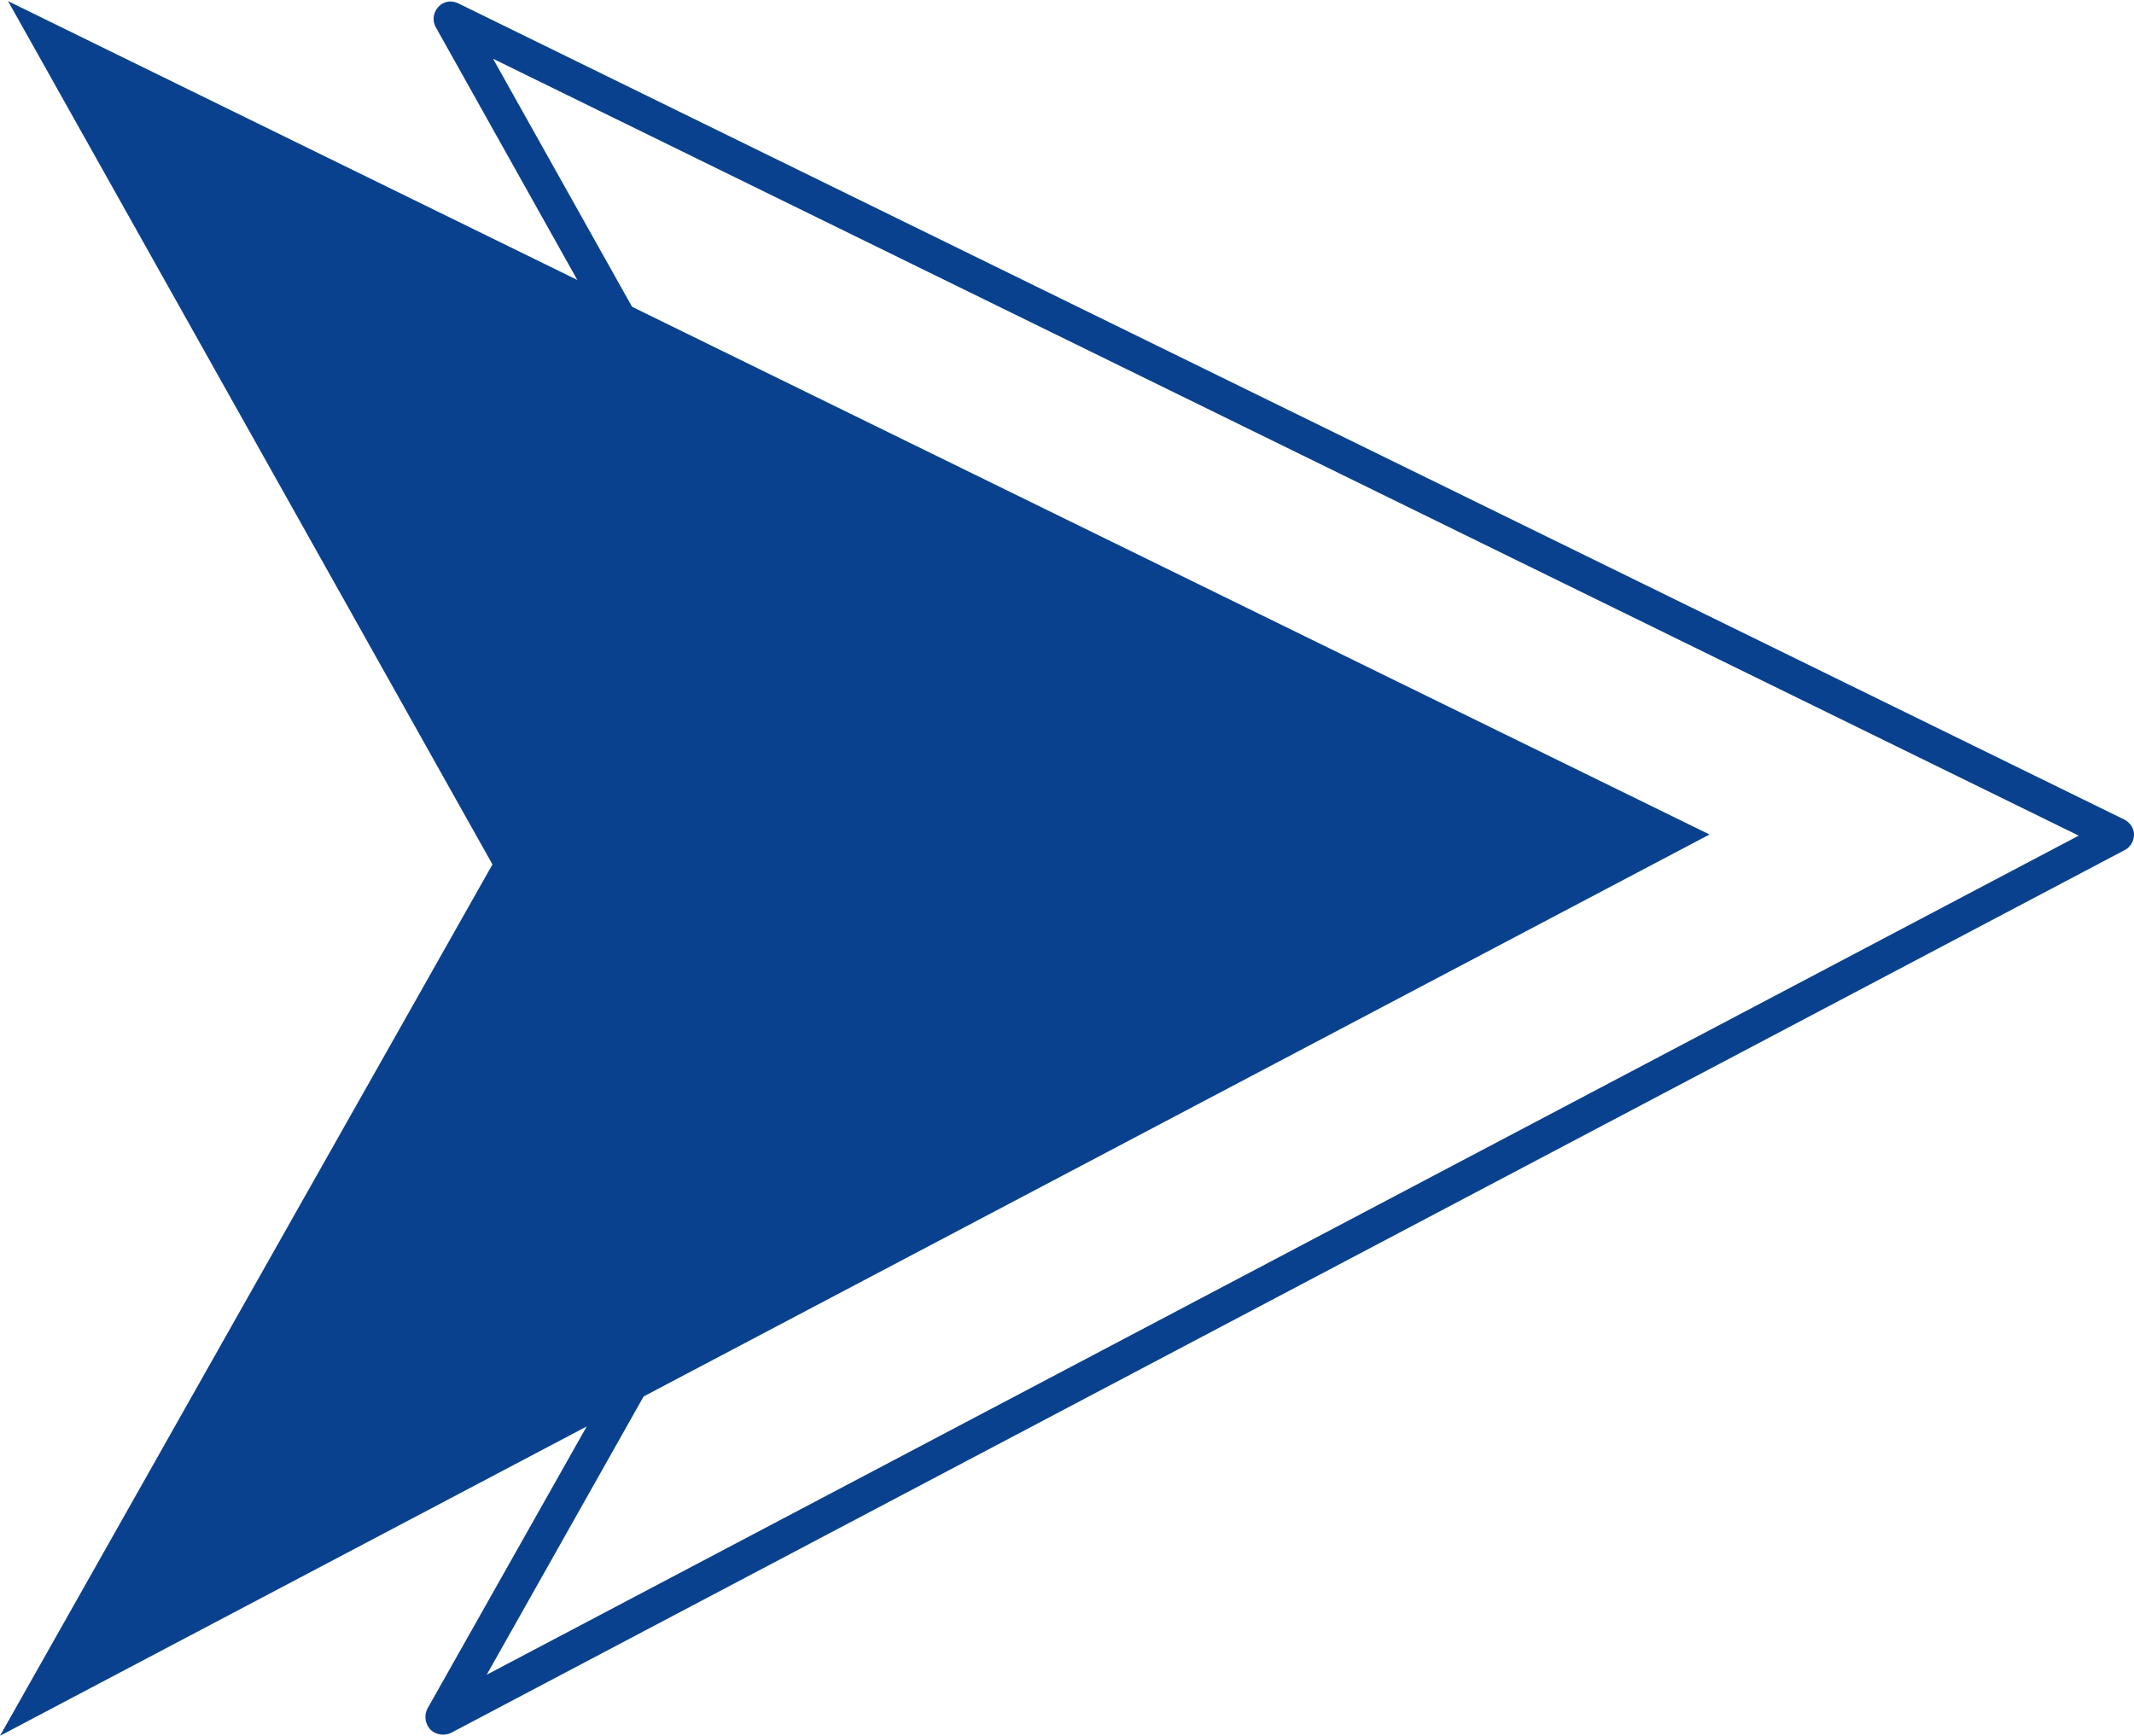
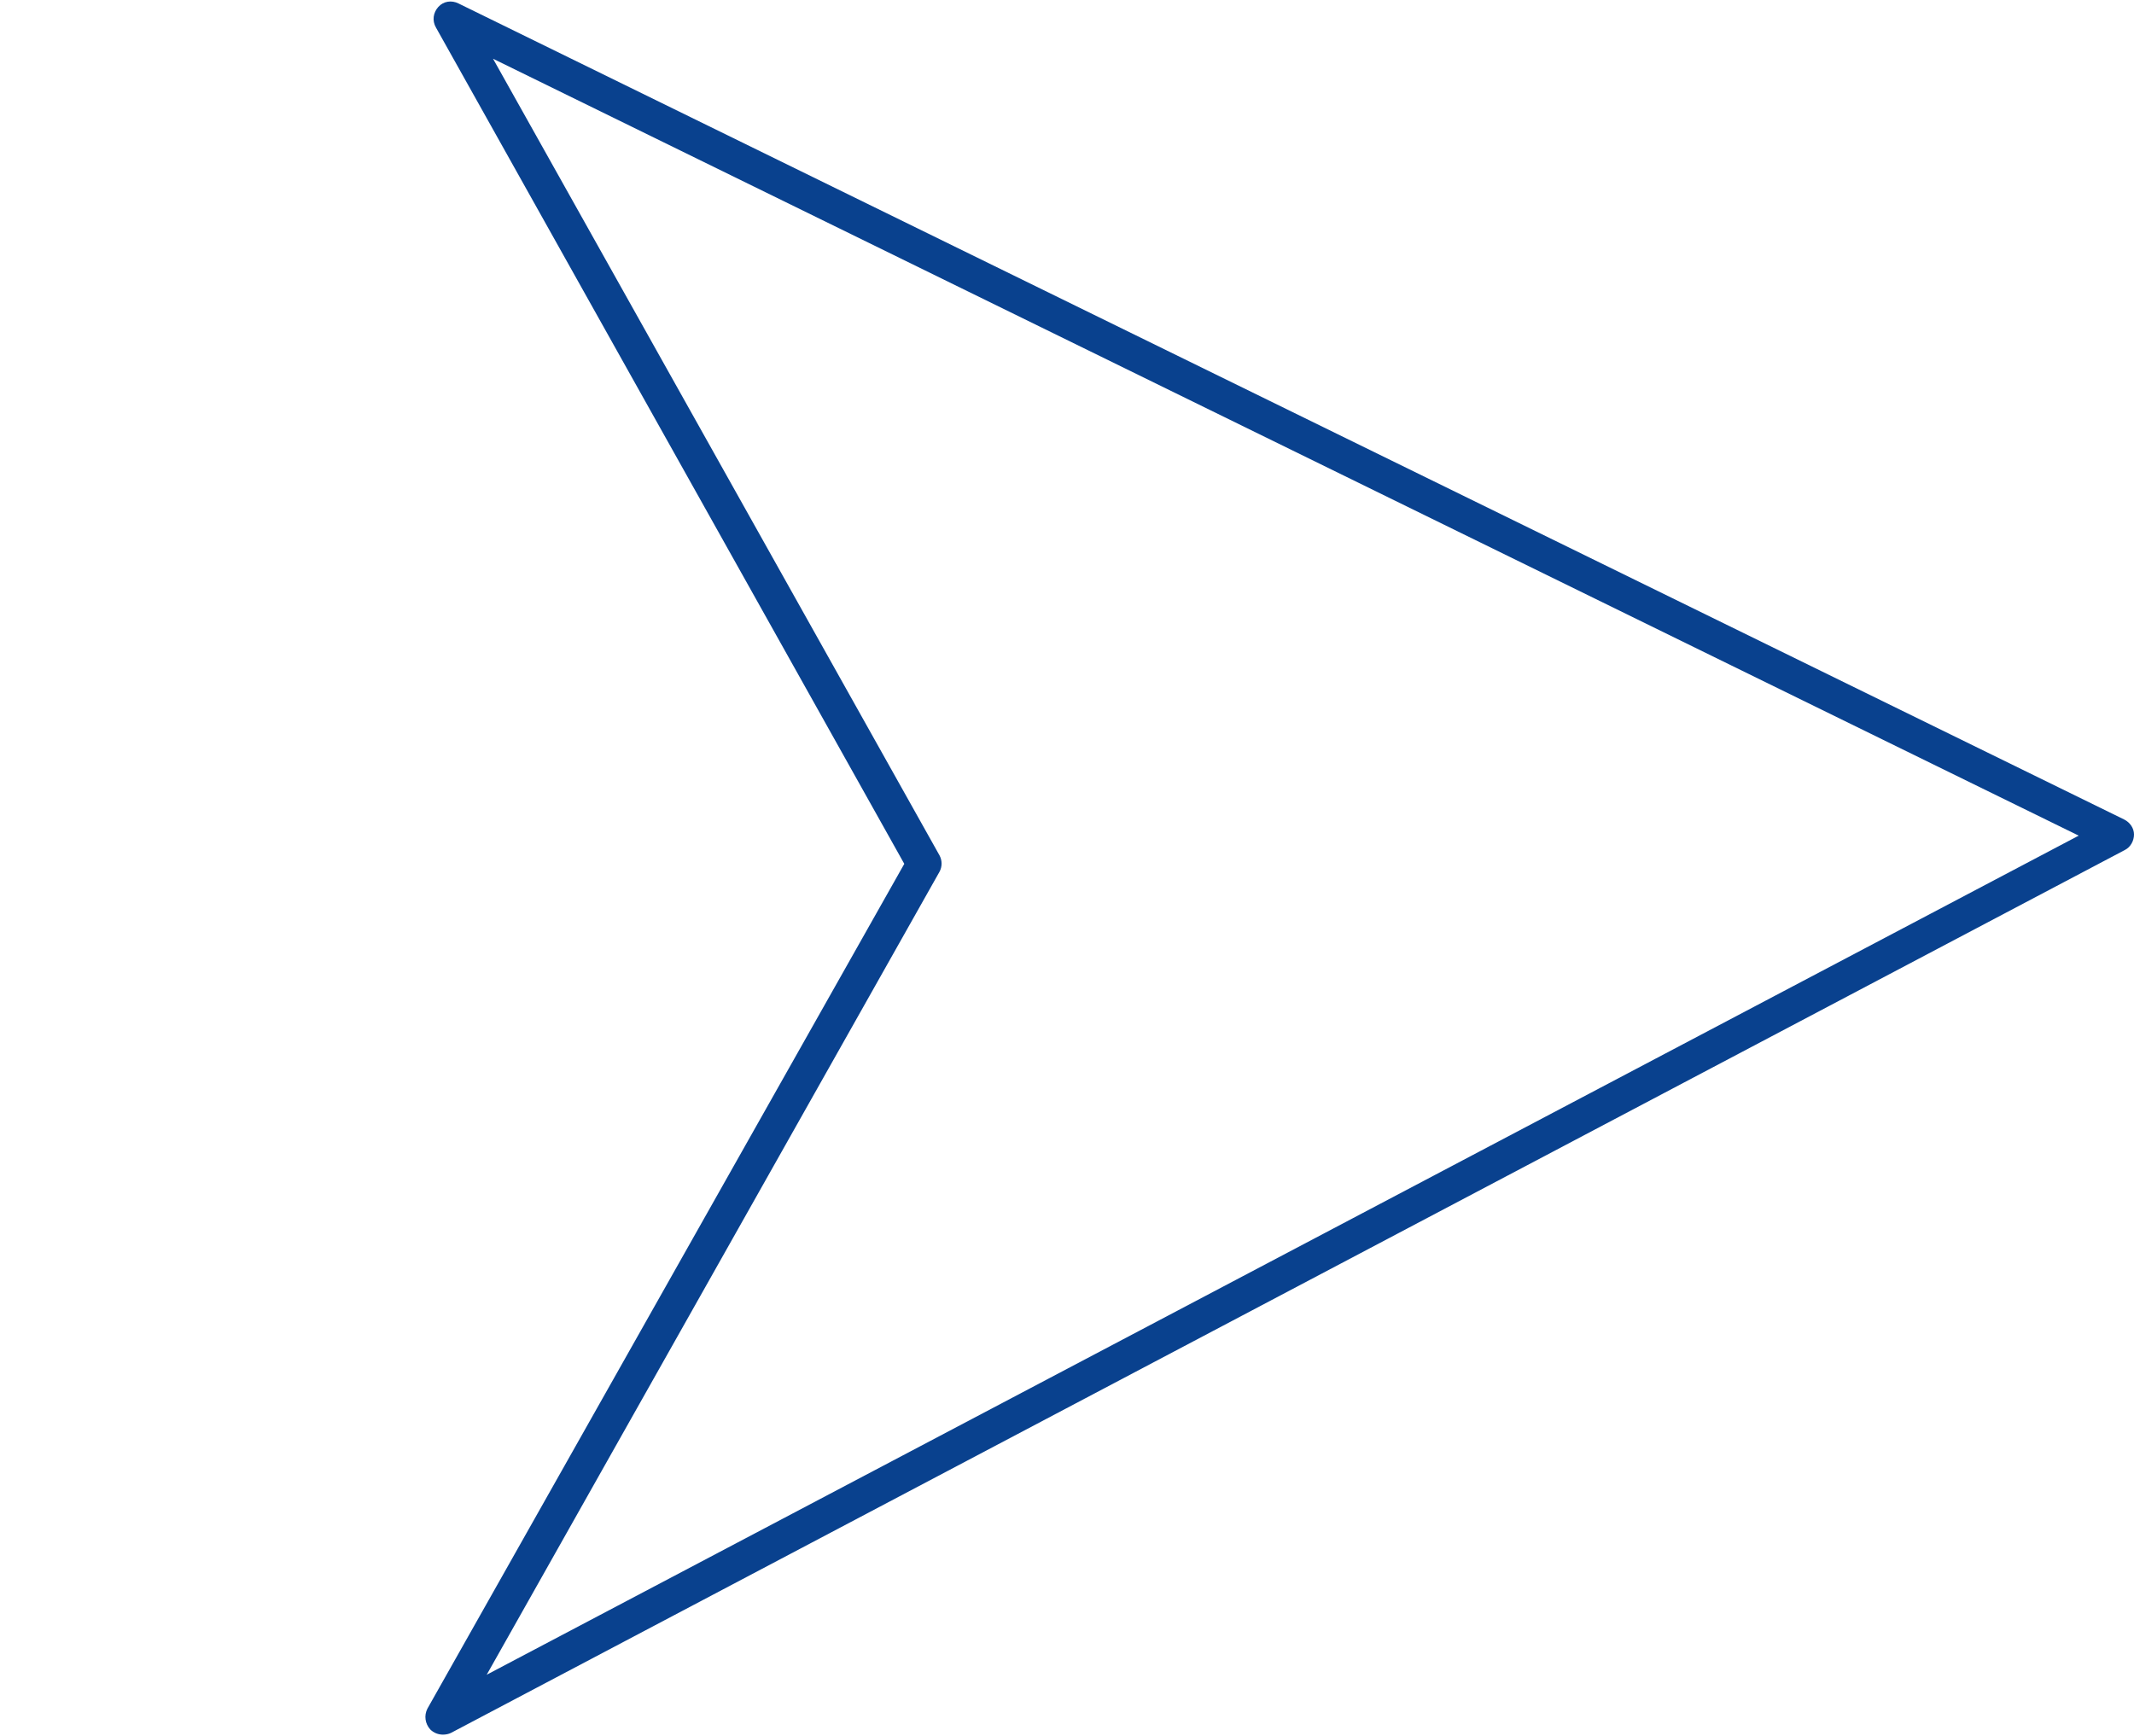
<svg xmlns="http://www.w3.org/2000/svg" fill="#09418e" height="301.4" preserveAspectRatio="xMidYMid meet" version="1" viewBox="0.0 -0.2 370.5 301.4" width="370.5" zoomAndPan="magnify">
  <g id="change1_1">
-     <path d="M296.8 144.7L1.4 0 85.5 149.9 0 301.2z" />
-   </g>
+     </g>
  <g id="change1_2">
    <path d="M76.9,301c-0.8,0-1.6-0.3-2.2-0.9c-0.9-1-1.1-2.4-0.5-3.6l82.8-146.7L75.7,4.6C75,3.4,75.2,2,76.1,1c0.9-1,2.3-1.2,3.5-0.6 l289.2,141.7c1,0.5,1.7,1.5,1.7,2.6s-0.6,2.2-1.6,2.7L78.3,300.7C77.9,300.9,77.4,301,76.9,301z M85.6,10l77.5,138.3 c0.5,0.9,0.5,2,0,2.9L84.5,290.6l276.4-145.7L85.6,10z" />
  </g>
</svg>